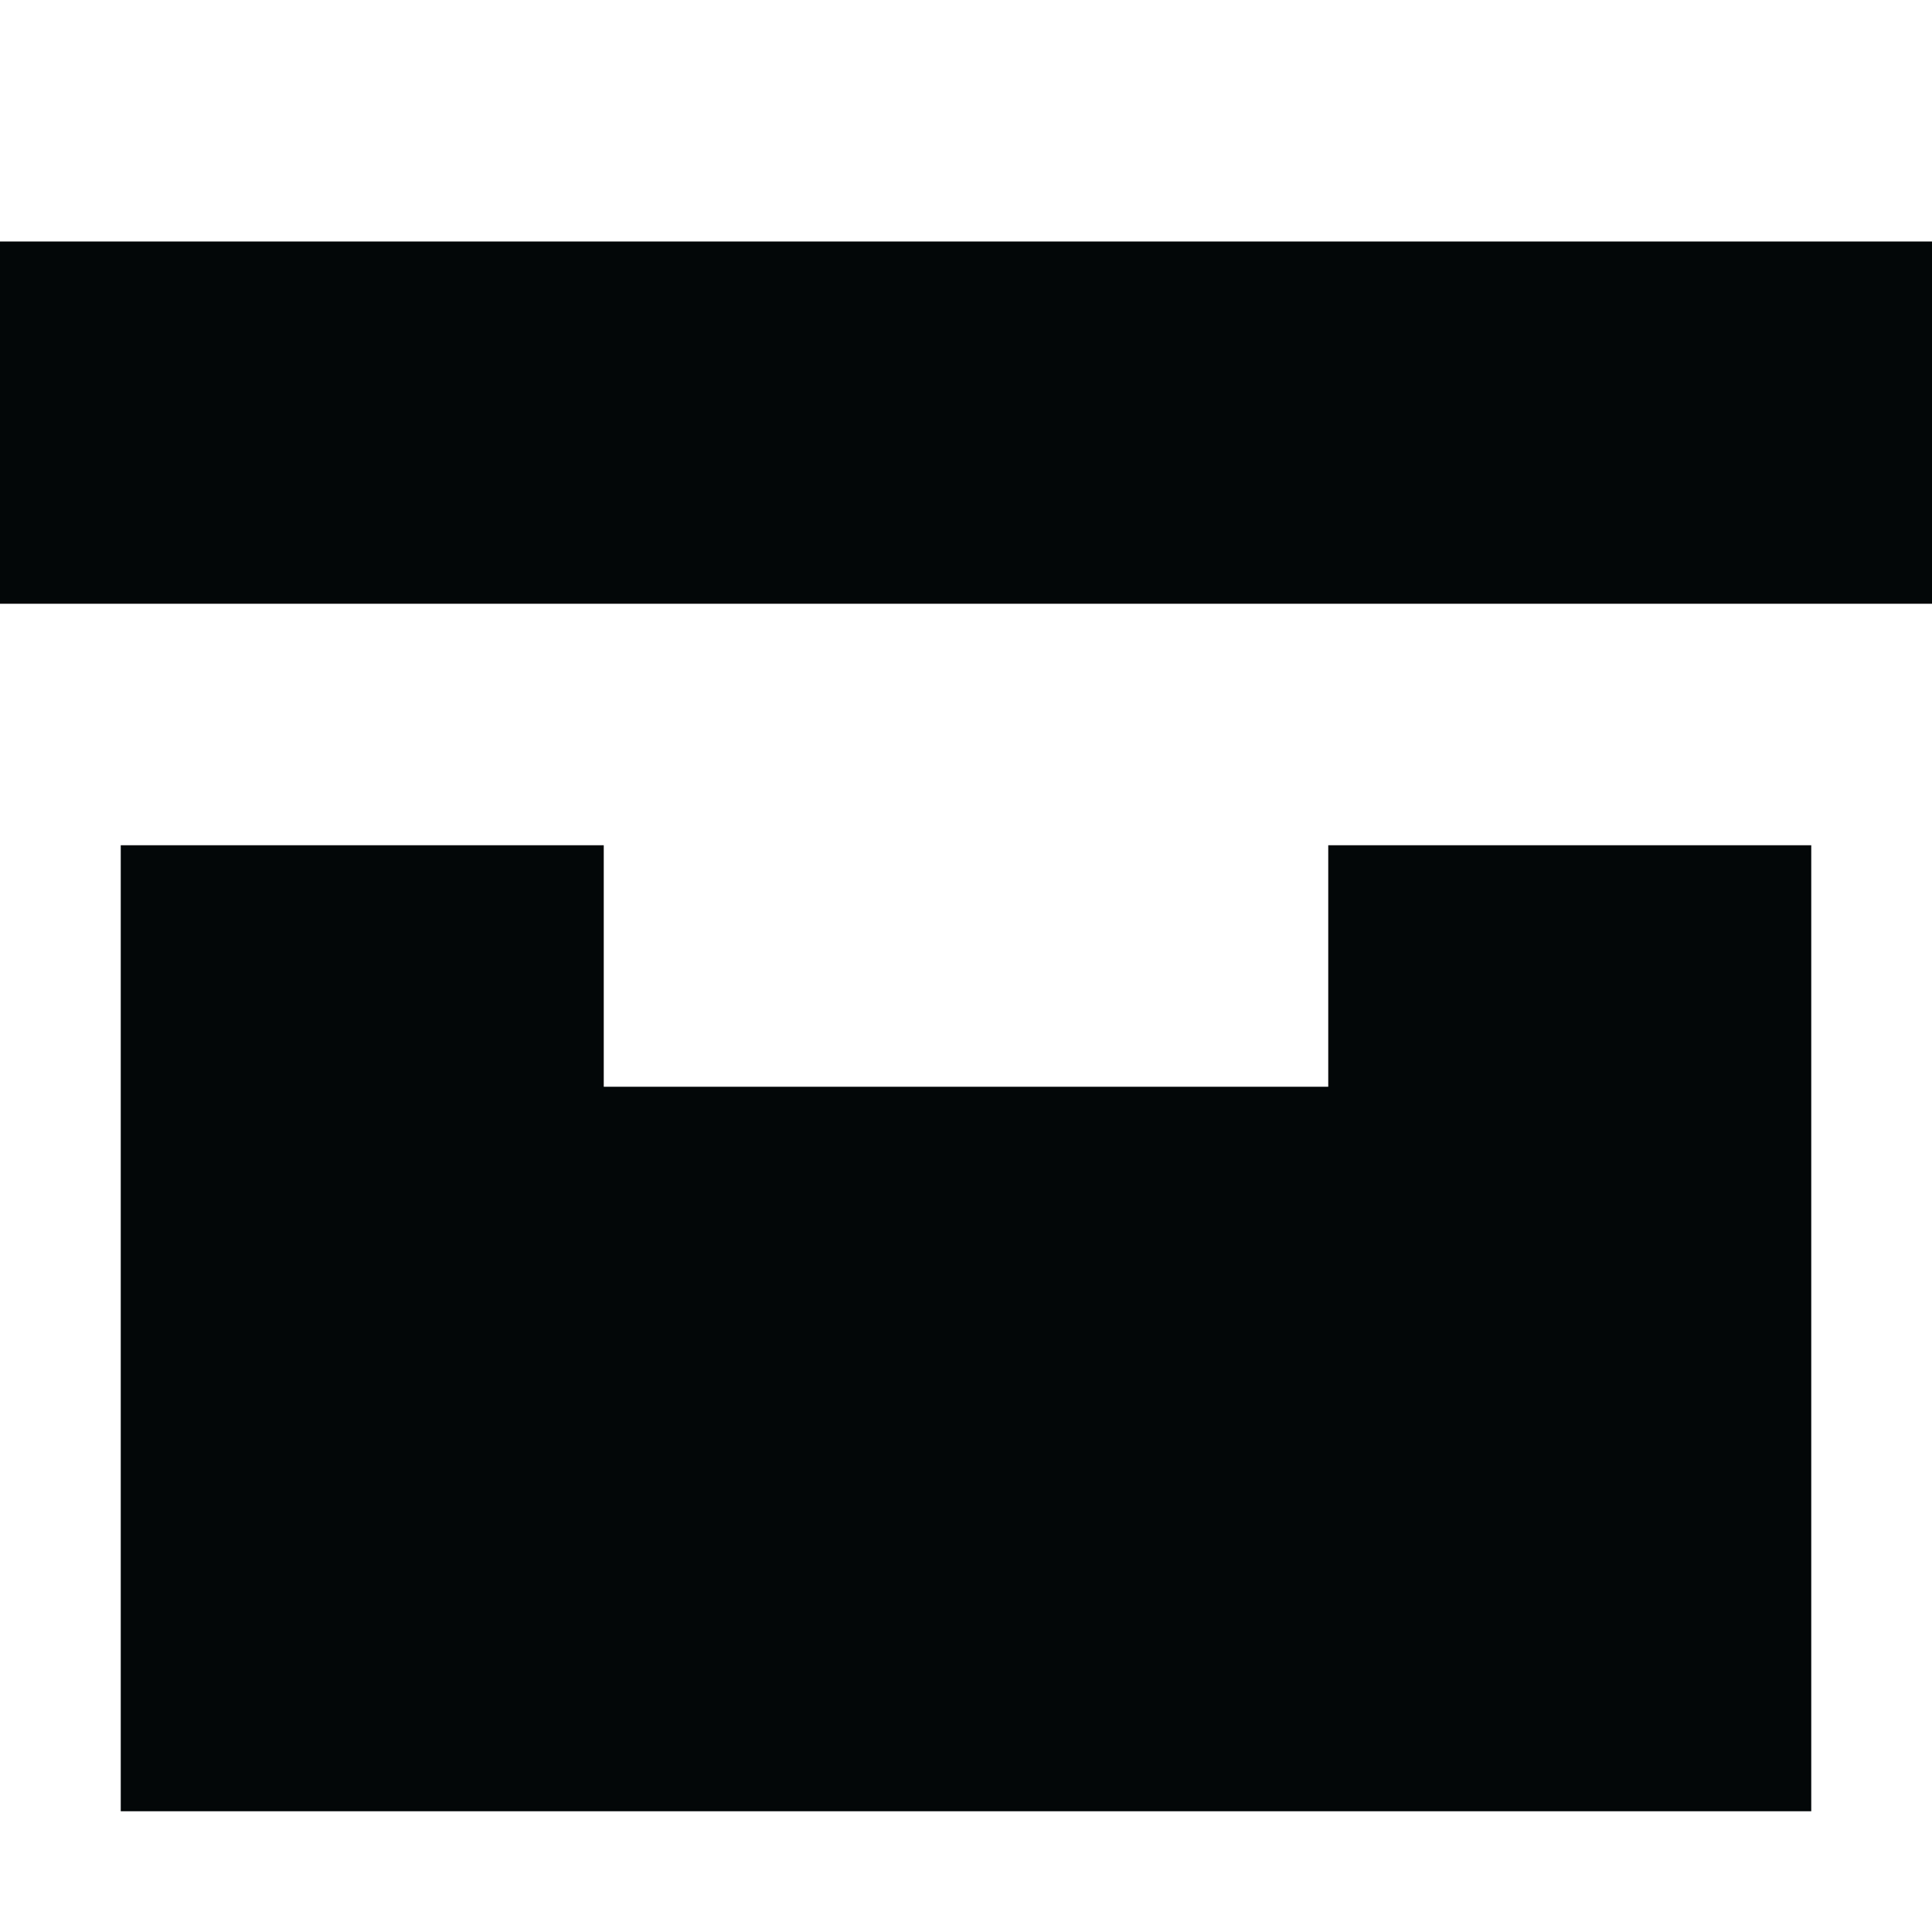
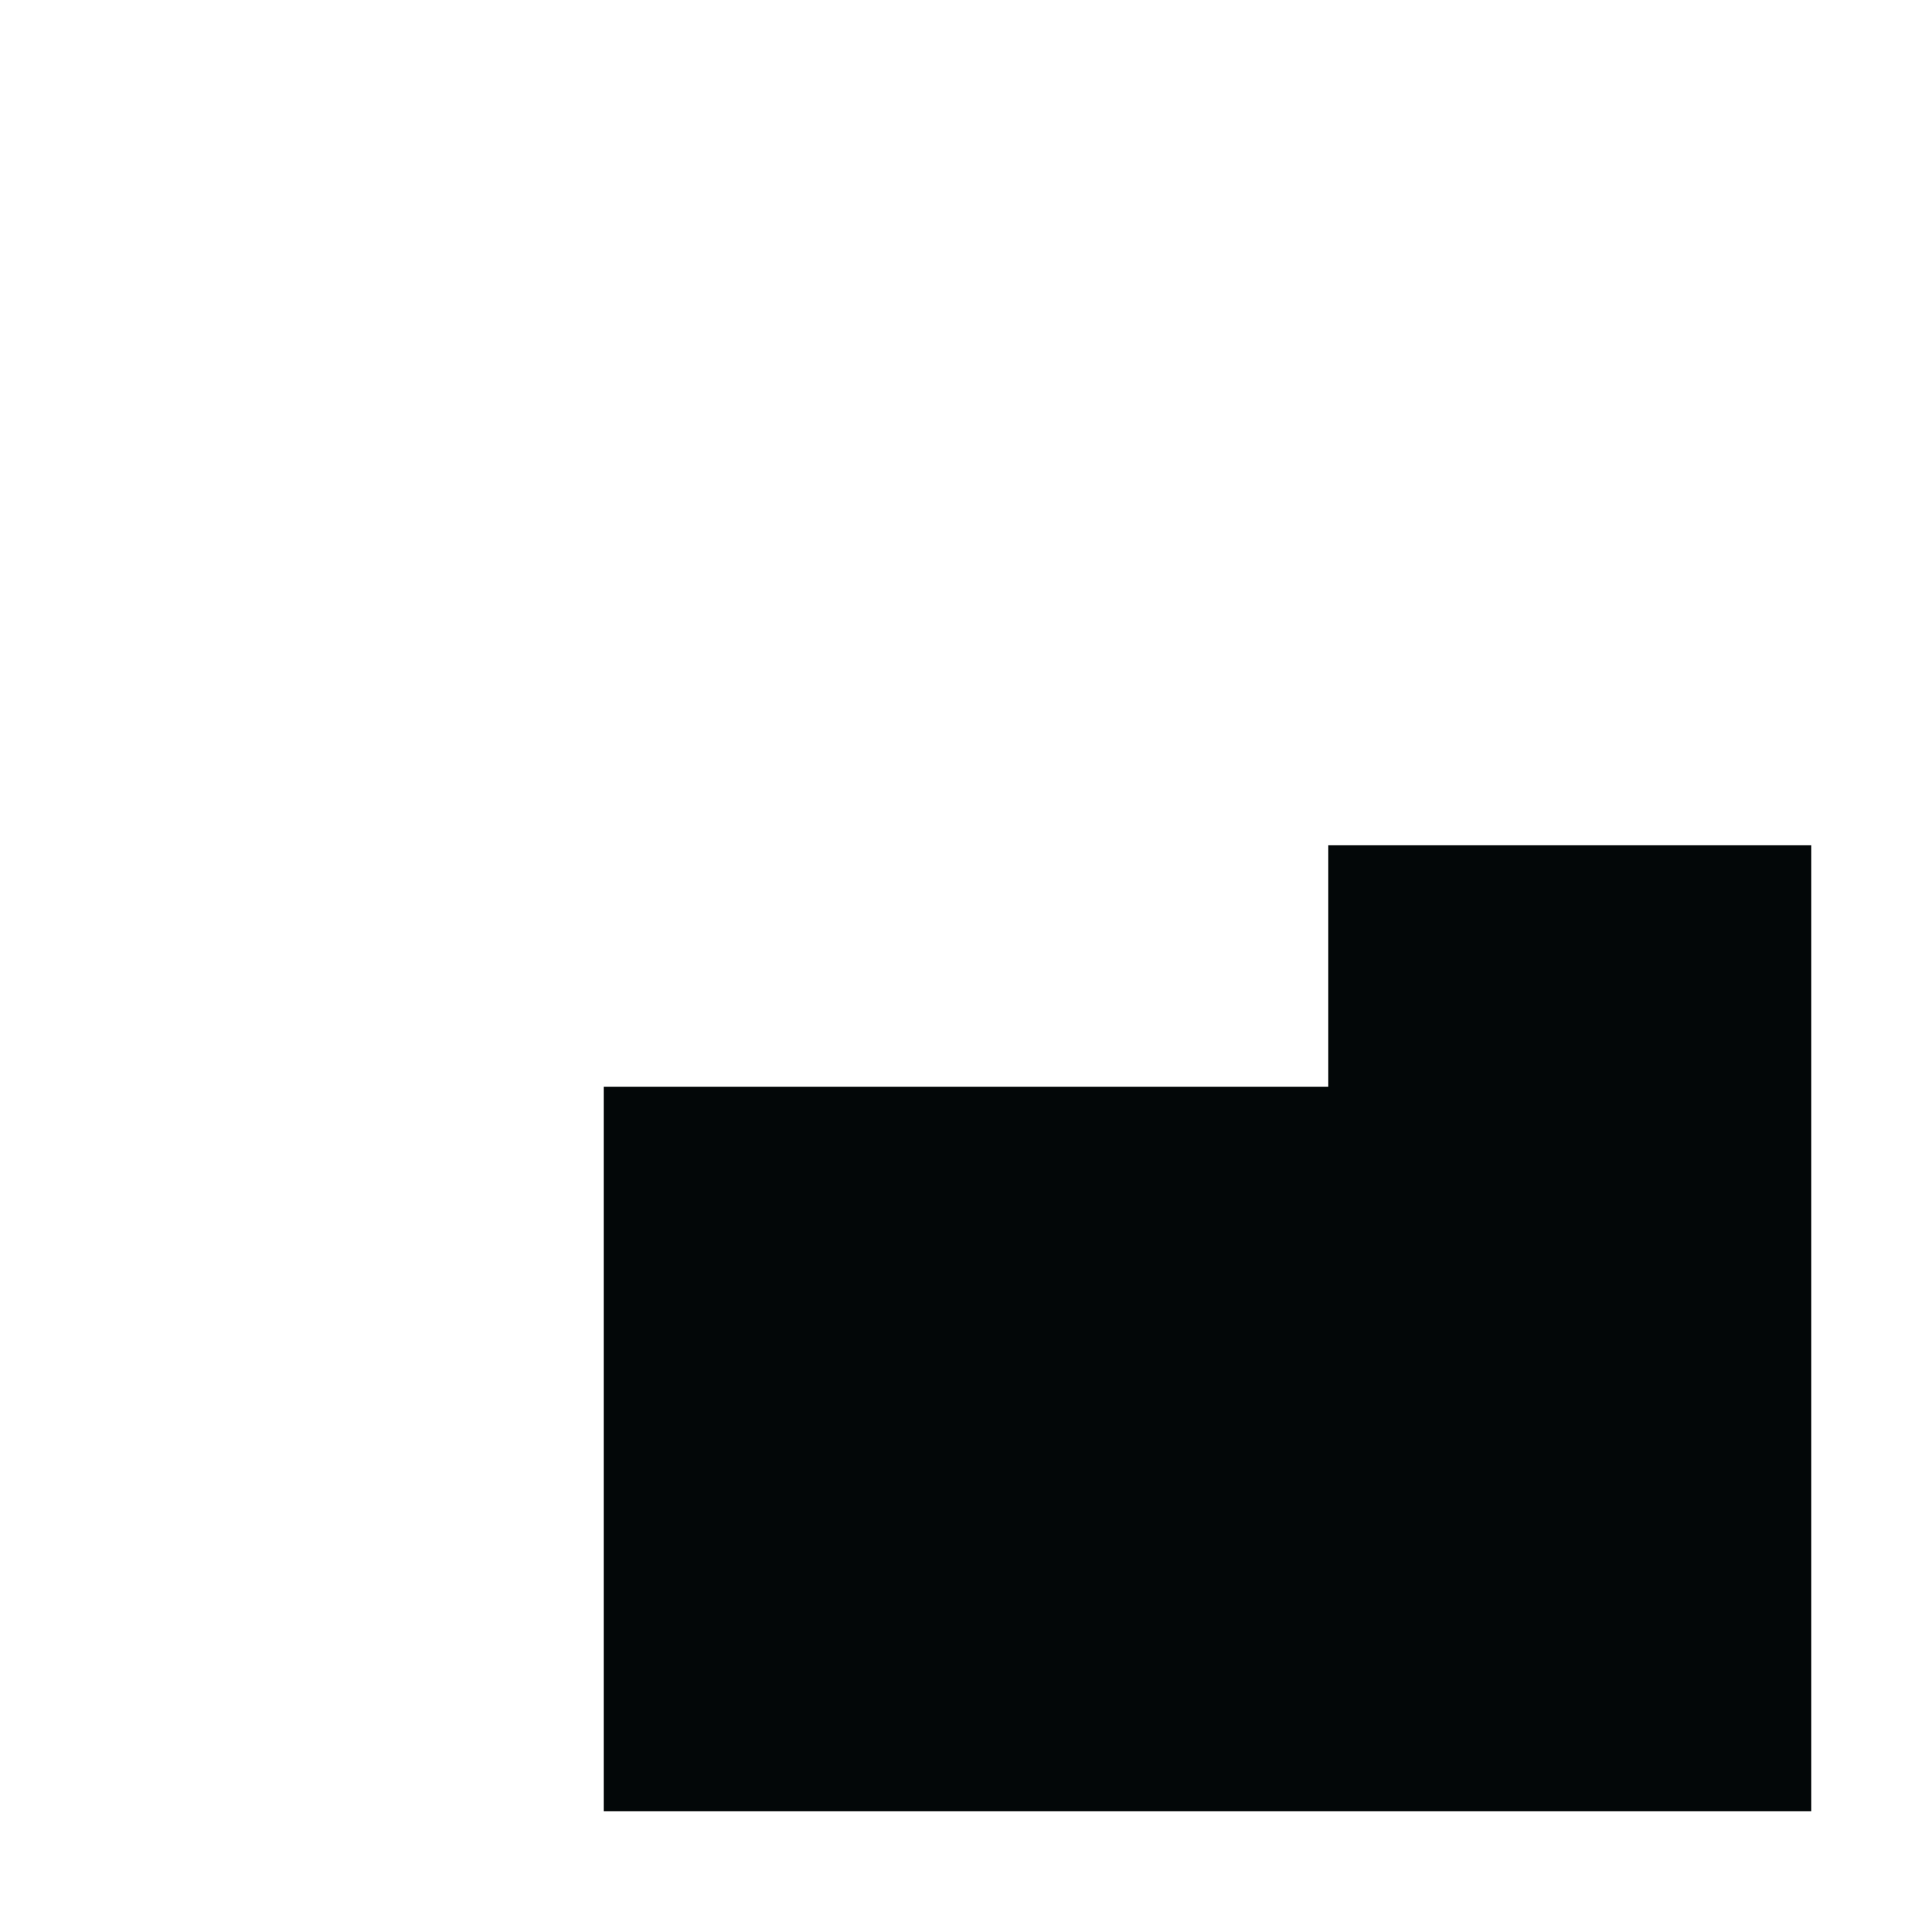
<svg xmlns="http://www.w3.org/2000/svg" width="800px" height="800px" viewBox="0 0 16 16" fill="none">
-   <path d="M0 2H16V5H0V2Z" fill="#030708" />
-   <path d="M5 7H1V15H15V7H11V9H5V7Z" fill="#030708" />
+   <path d="M5 7V15H15V7H11V9H5V7Z" fill="#030708" />
</svg>